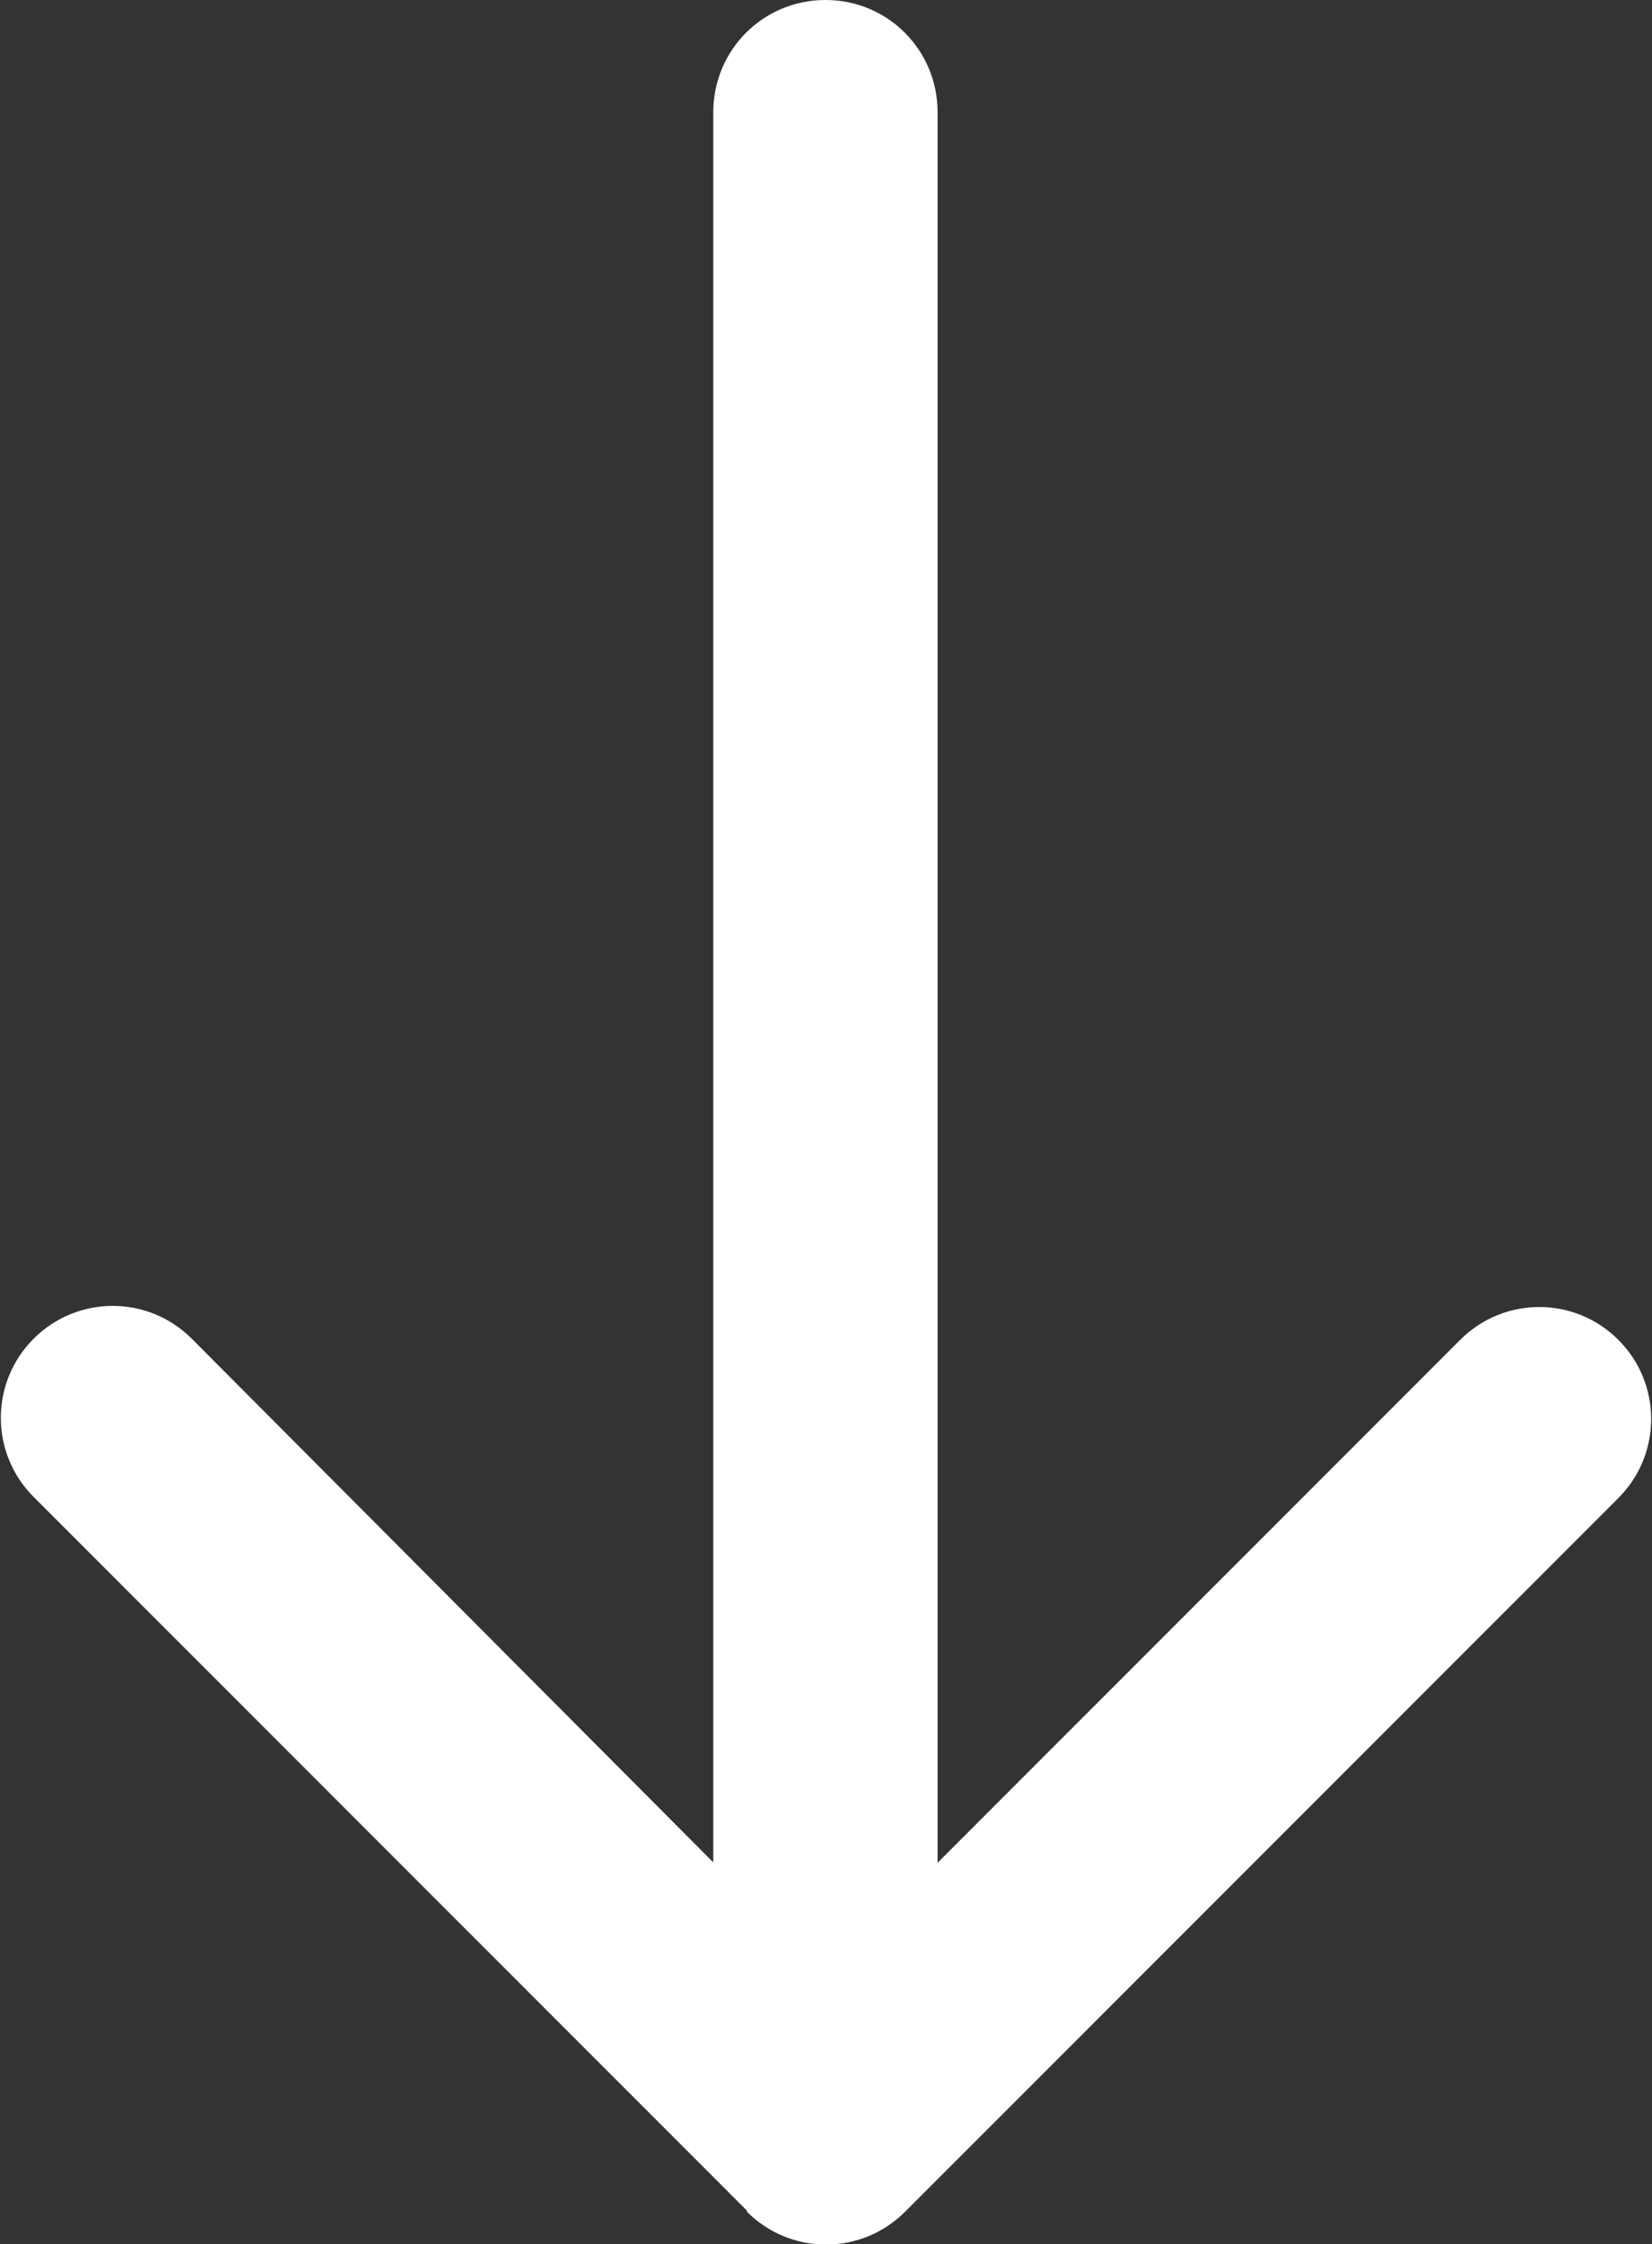
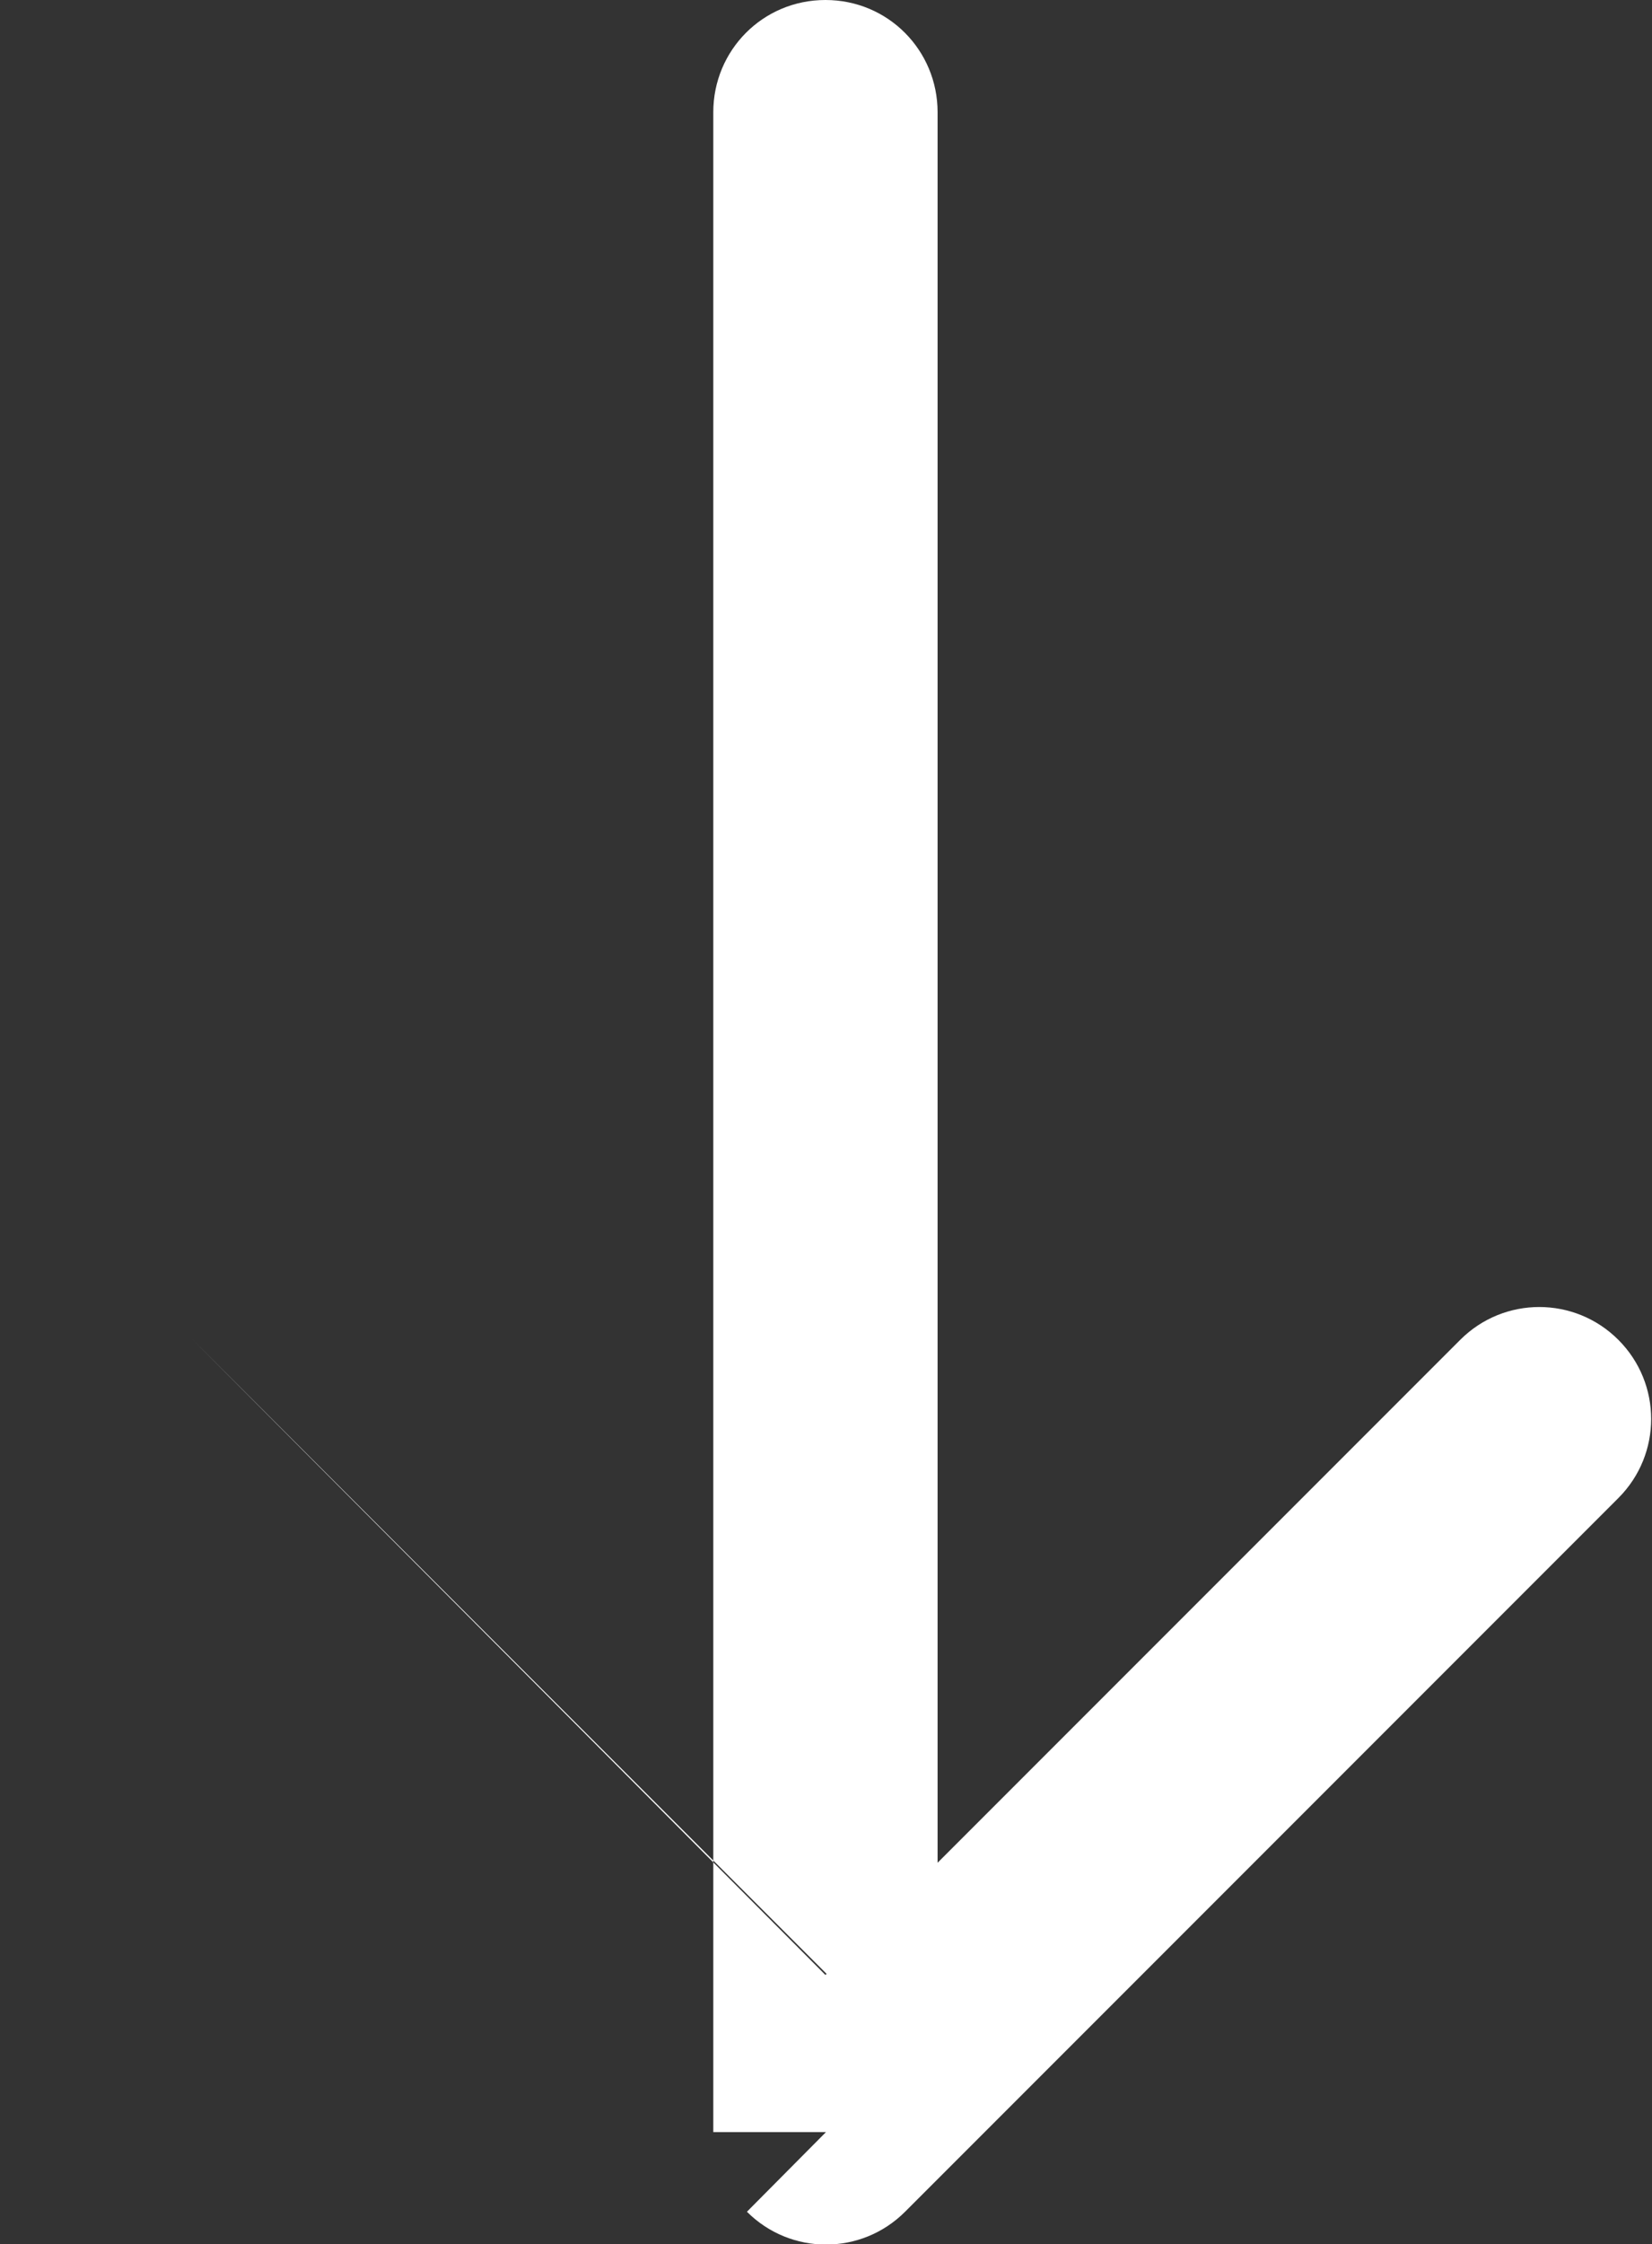
<svg xmlns="http://www.w3.org/2000/svg" version="1.1" viewBox="0 0 14.73 20">
  <rect x="0" y="0" width="14.73" height="20" fill="#333333" stroke="none" />
-   <path fill="#ffffff" d="M6.66,19.71c.39.39,1.02.39,1.41,0l6.36-6.36c.39-.39.39-1.02,0-1.41-.39-.39-1.02-.39-1.41,0l-5.66,5.66L1.71,11.93c-.39-.39-1.02-.39-1.41,0-.39.39-.39,1.02,0,1.41l6.36,6.36ZM8.36,1C8.36.45,7.92,0,7.36,0s-1,.45-1,1h2ZM7.36,19h1V1h-2v18h1Z" />
+   <path fill="#ffffff" d="M6.66,19.71c.39.39,1.02.39,1.41,0l6.36-6.36c.39-.39.39-1.02,0-1.41-.39-.39-1.02-.39-1.41,0l-5.66,5.66L1.71,11.93l6.36,6.36ZM8.36,1C8.36.45,7.92,0,7.36,0s-1,.45-1,1h2ZM7.36,19h1V1h-2v18h1Z" />
</svg>